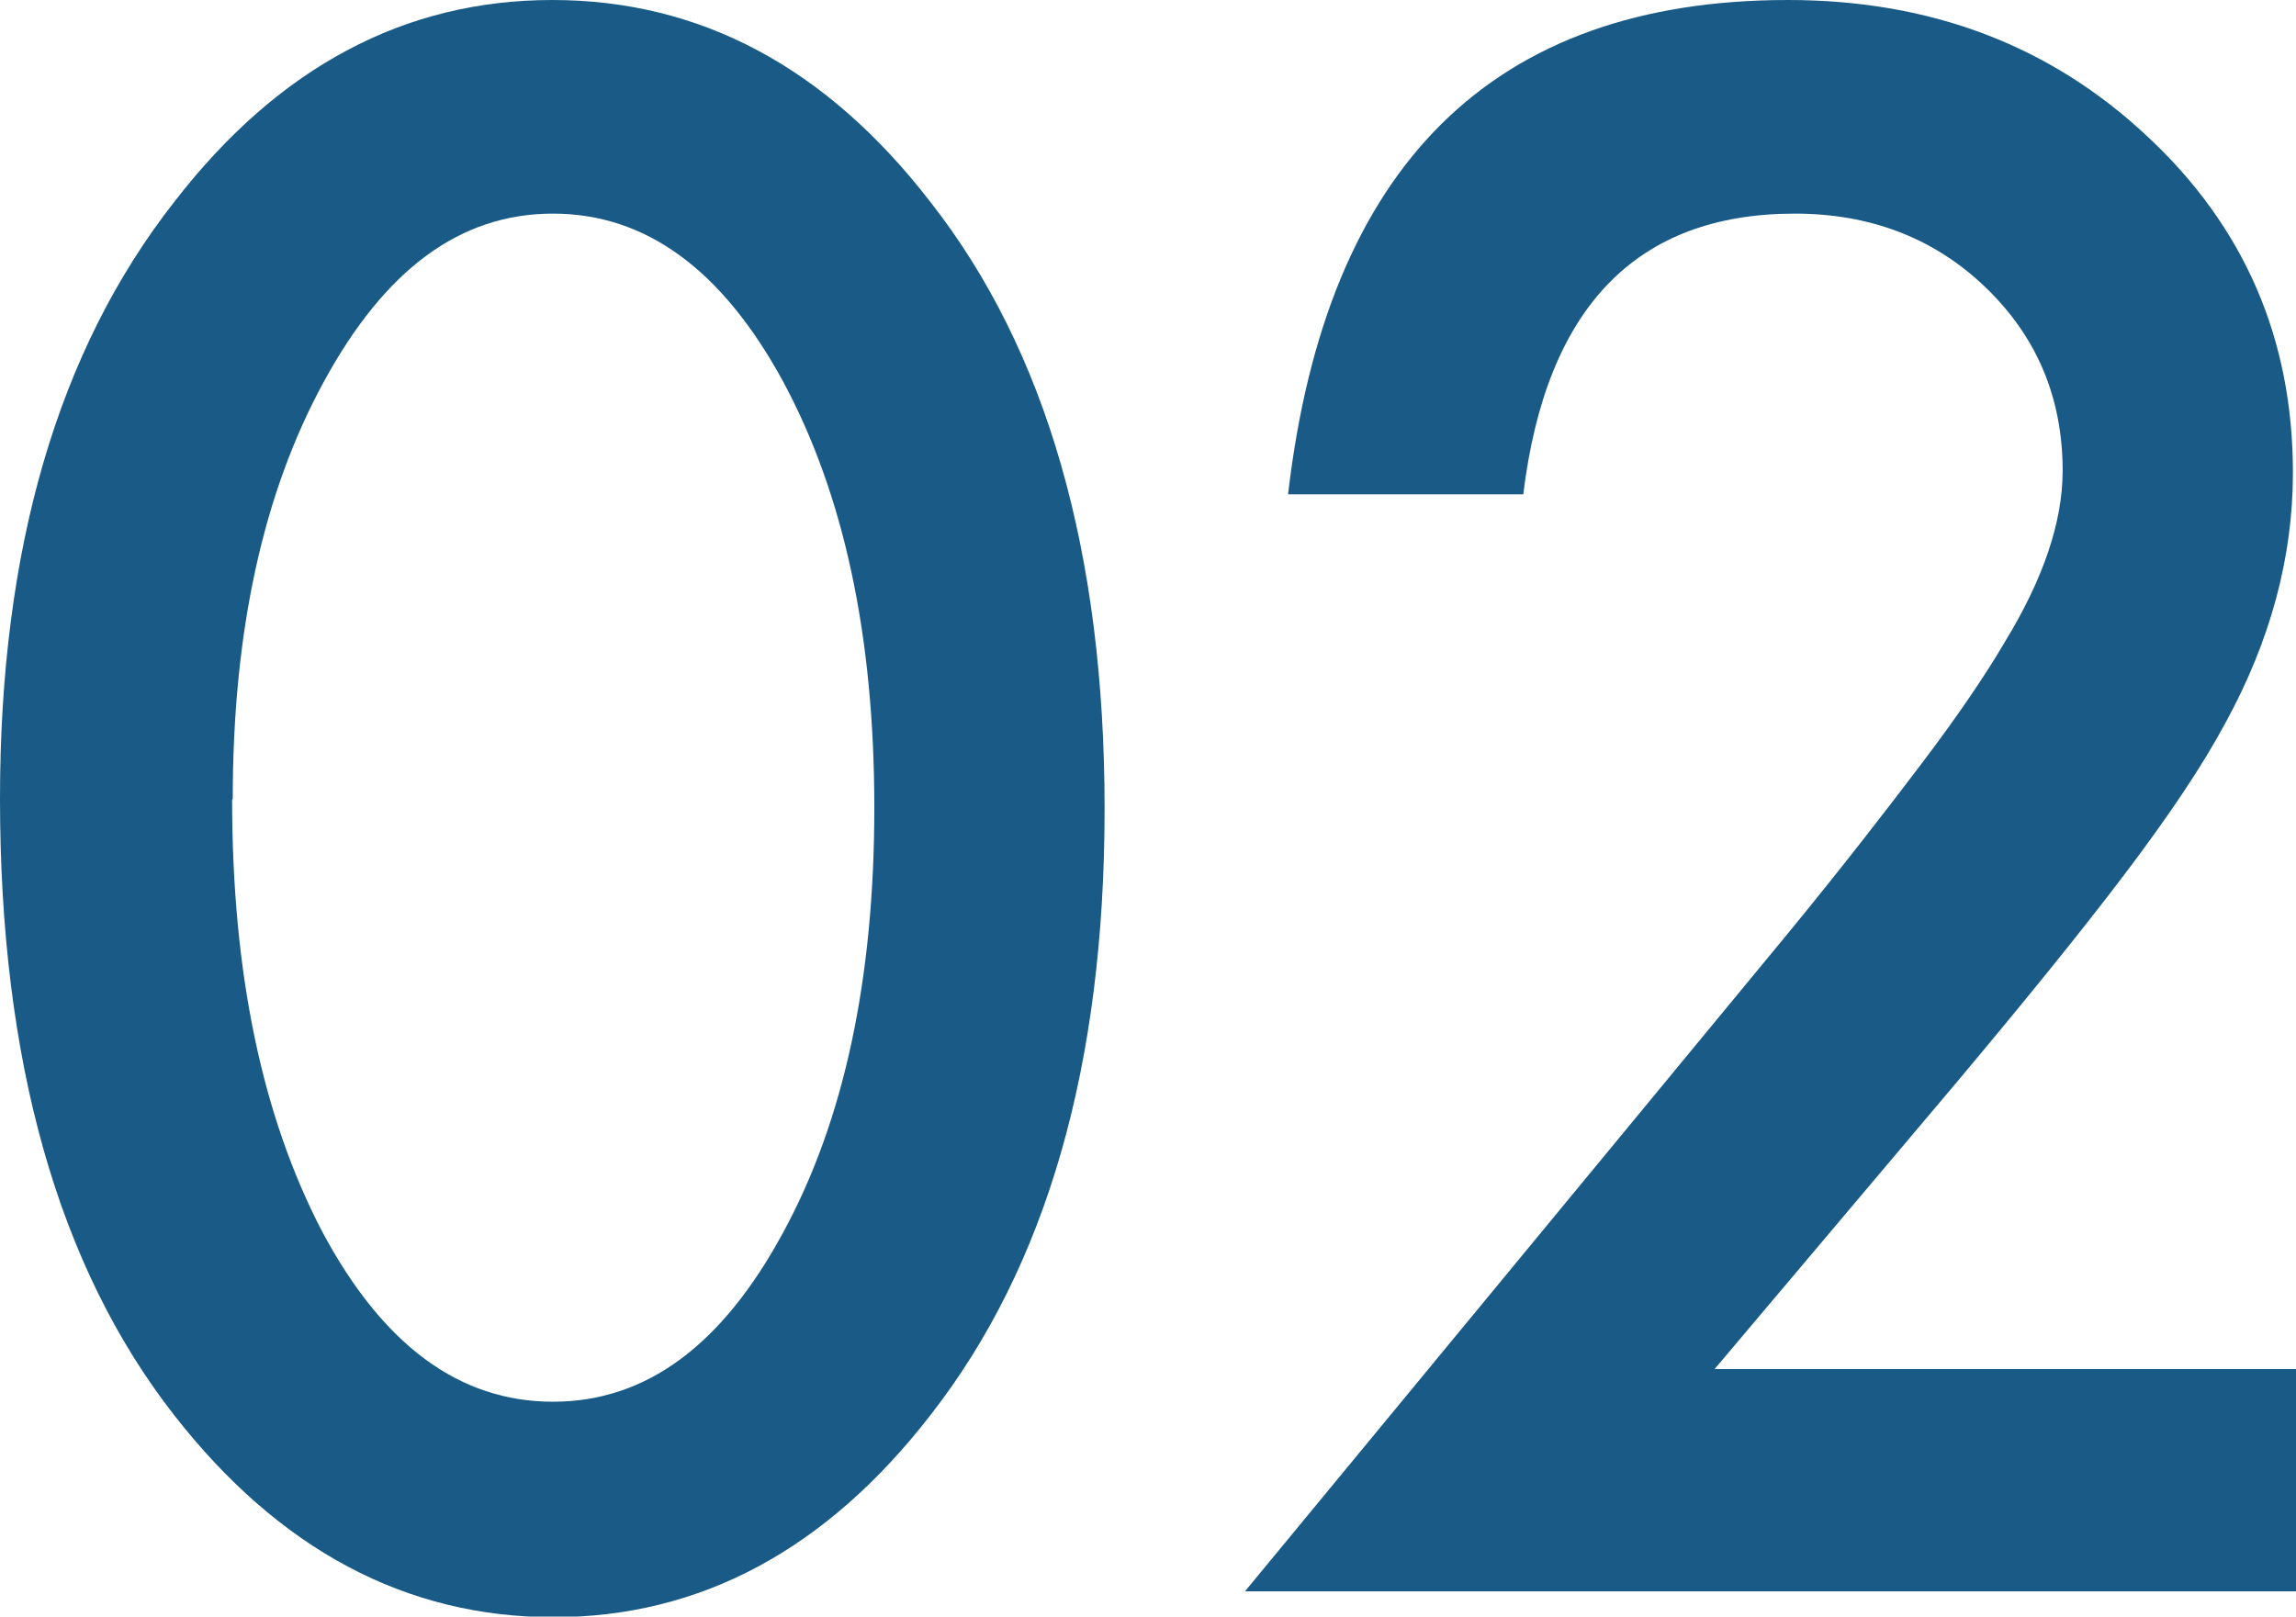
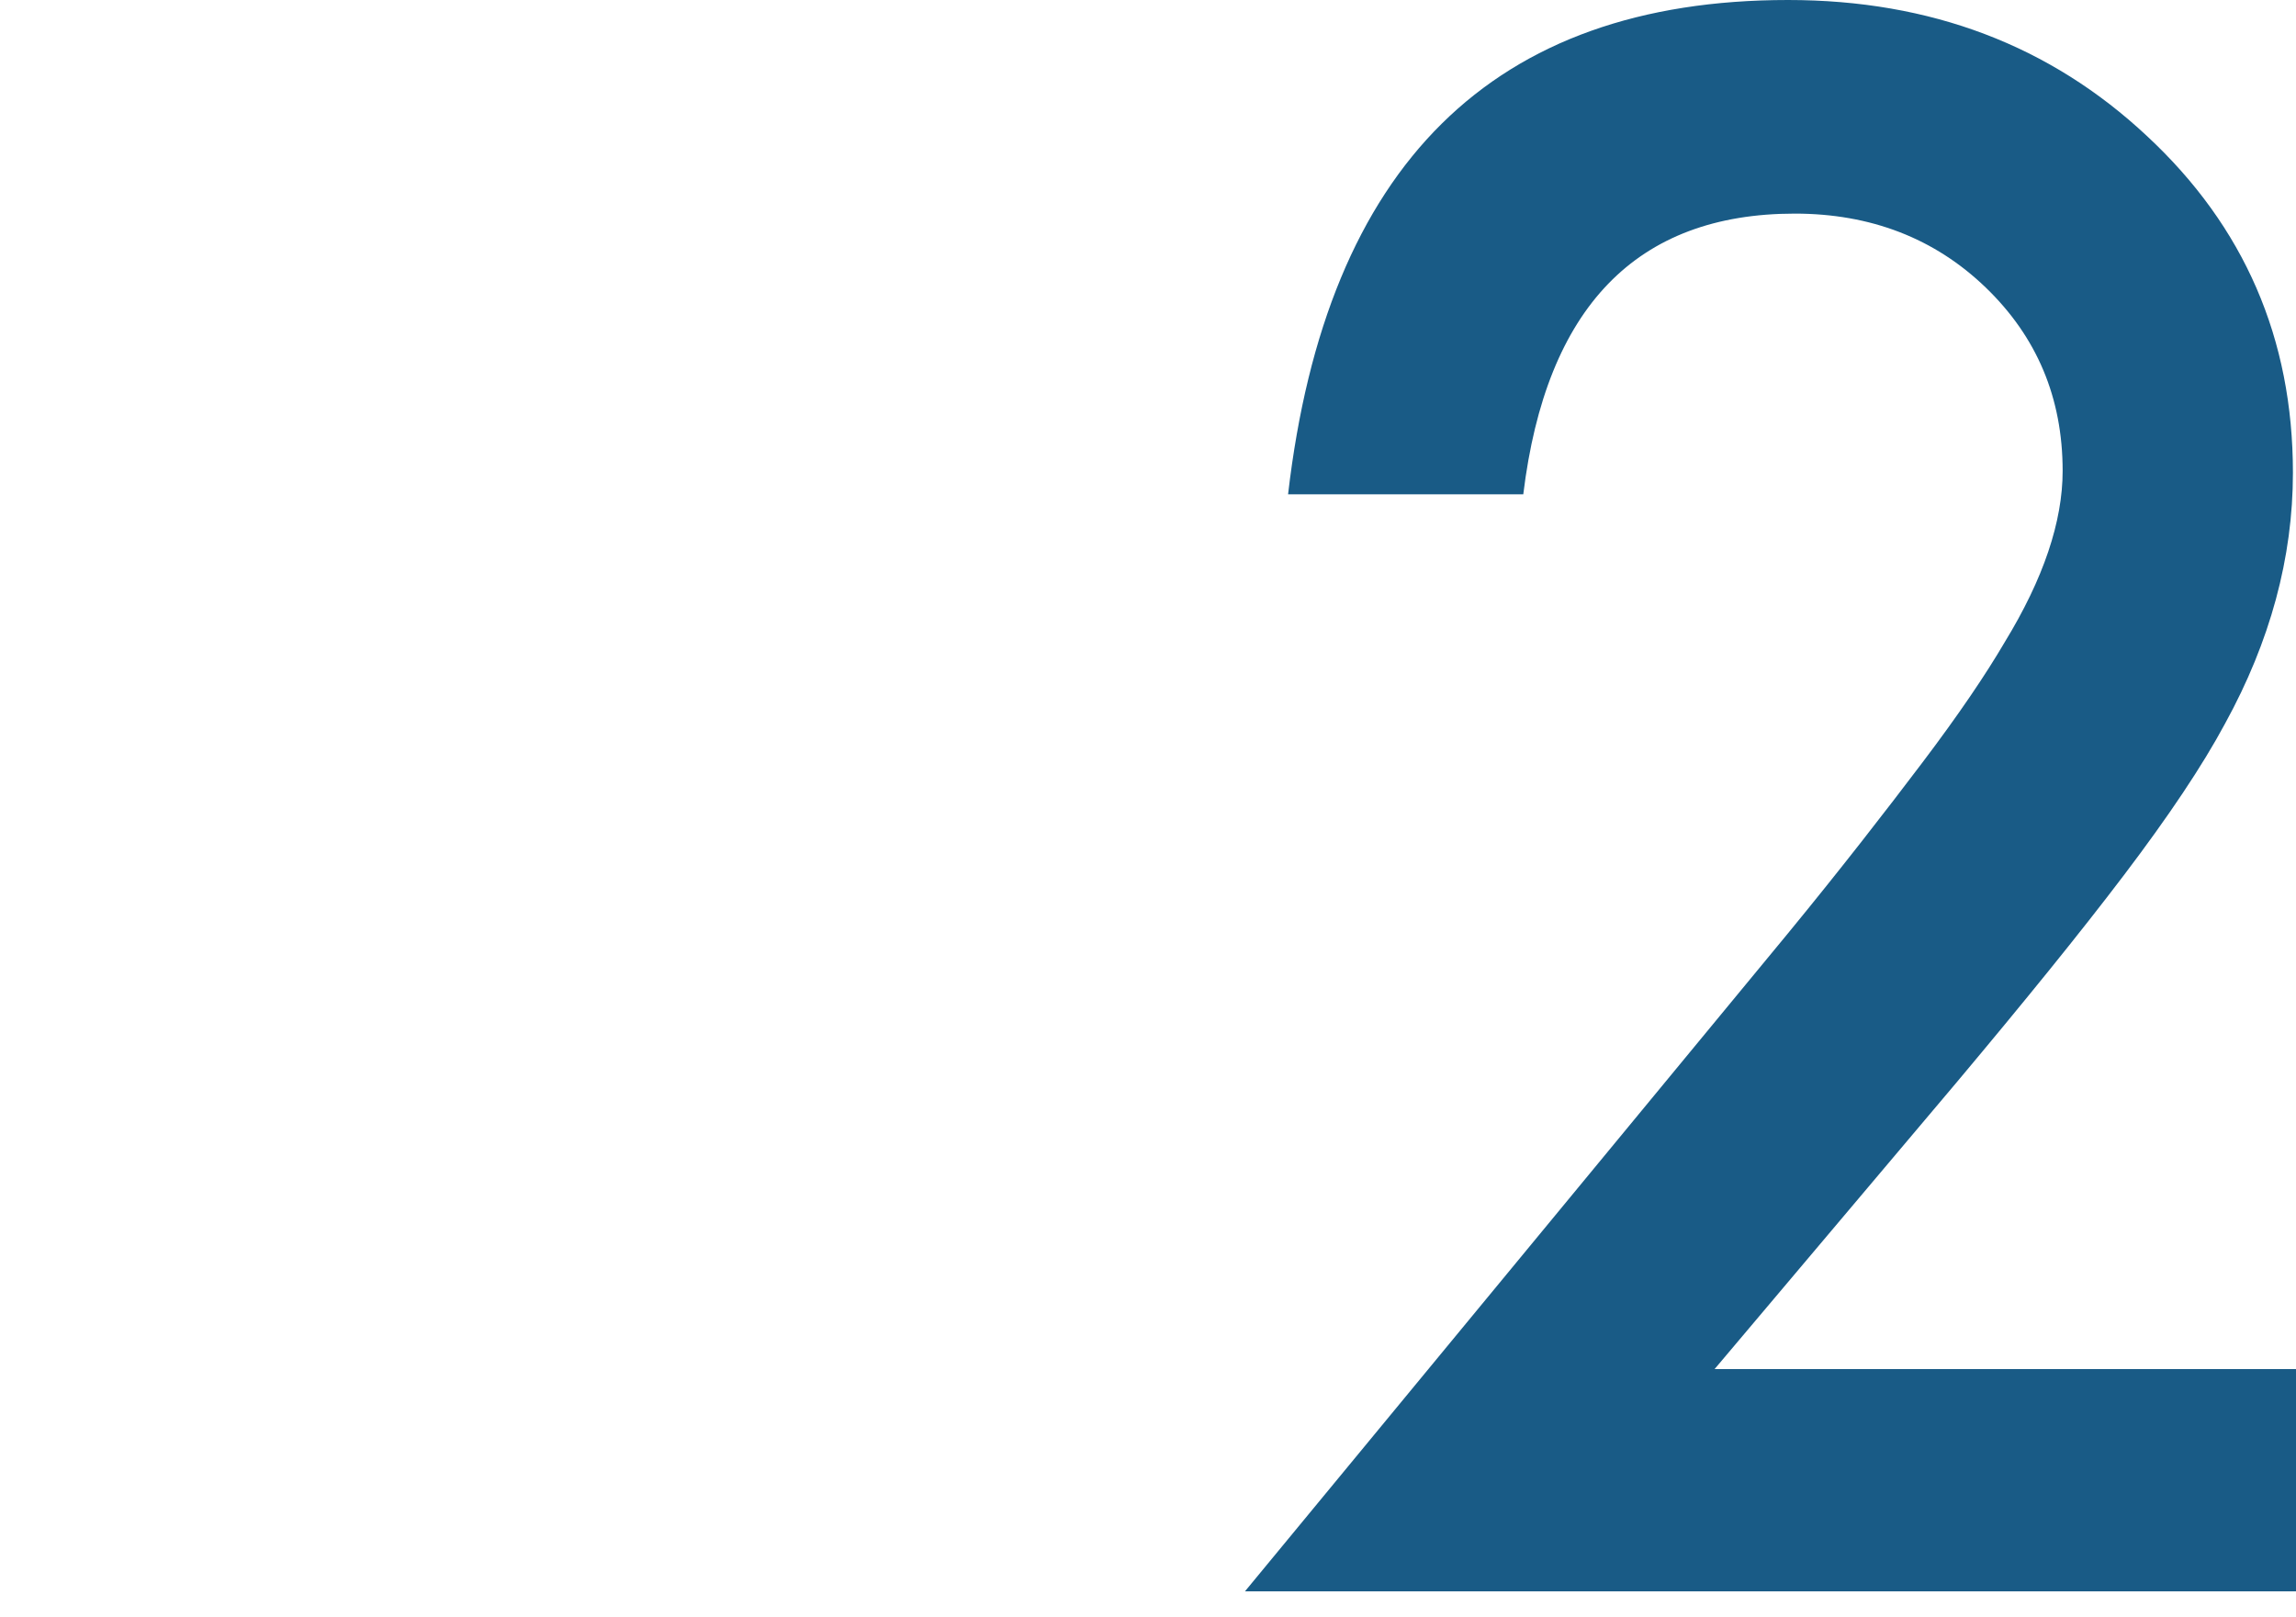
<svg xmlns="http://www.w3.org/2000/svg" id="_レイヤー_2" viewBox="0 0 37.29 26.26">
  <defs>
    <style>.cls-1{fill:#195b86;}</style>
  </defs>
  <g id="_レイヤー_1-2">
    <g>
-       <path class="cls-1" d="M0,12.97C0,8.92,.94,5.69,2.83,3.28,4.52,1.09,6.57,0,8.97,0s4.45,1.09,6.14,3.28c1.89,2.41,2.83,5.7,2.83,9.86s-.94,7.43-2.83,9.85c-1.69,2.18-3.73,3.28-6.12,3.28s-4.45-1.09-6.16-3.28C.94,20.57,0,17.23,0,12.97Zm3.77,.02c0,2.82,.49,5.16,1.47,7.03,.98,1.83,2.22,2.75,3.74,2.75s2.75-.92,3.74-2.75c.99-1.82,1.48-4.12,1.48-6.9s-.49-5.08-1.48-6.92c-.99-1.82-2.23-2.73-3.74-2.73s-2.73,.91-3.72,2.73c-.99,1.81-1.48,4.07-1.48,6.78Z" />
      <path class="cls-1" d="M27.82,22.24h9.47v3.61H20.22l8.82-10.69c.87-1.06,1.59-1.99,2.18-2.77,.59-.78,1.03-1.43,1.34-1.96,.63-1.03,.94-1.96,.94-2.78,0-1.19-.42-2.18-1.25-2.98-.83-.8-1.87-1.2-3.1-1.2-2.57,0-4.04,1.52-4.41,4.56h-3.82C21.54,2.68,24.25,0,29.04,0c2.32,0,4.26,.74,5.83,2.21,1.58,1.47,2.37,3.29,2.37,5.47,0,1.38-.37,2.74-1.1,4.07-.37,.69-.92,1.51-1.64,2.46-.72,.95-1.63,2.07-2.72,3.37l-3.95,4.68Z" />
    </g>
  </g>
</svg>